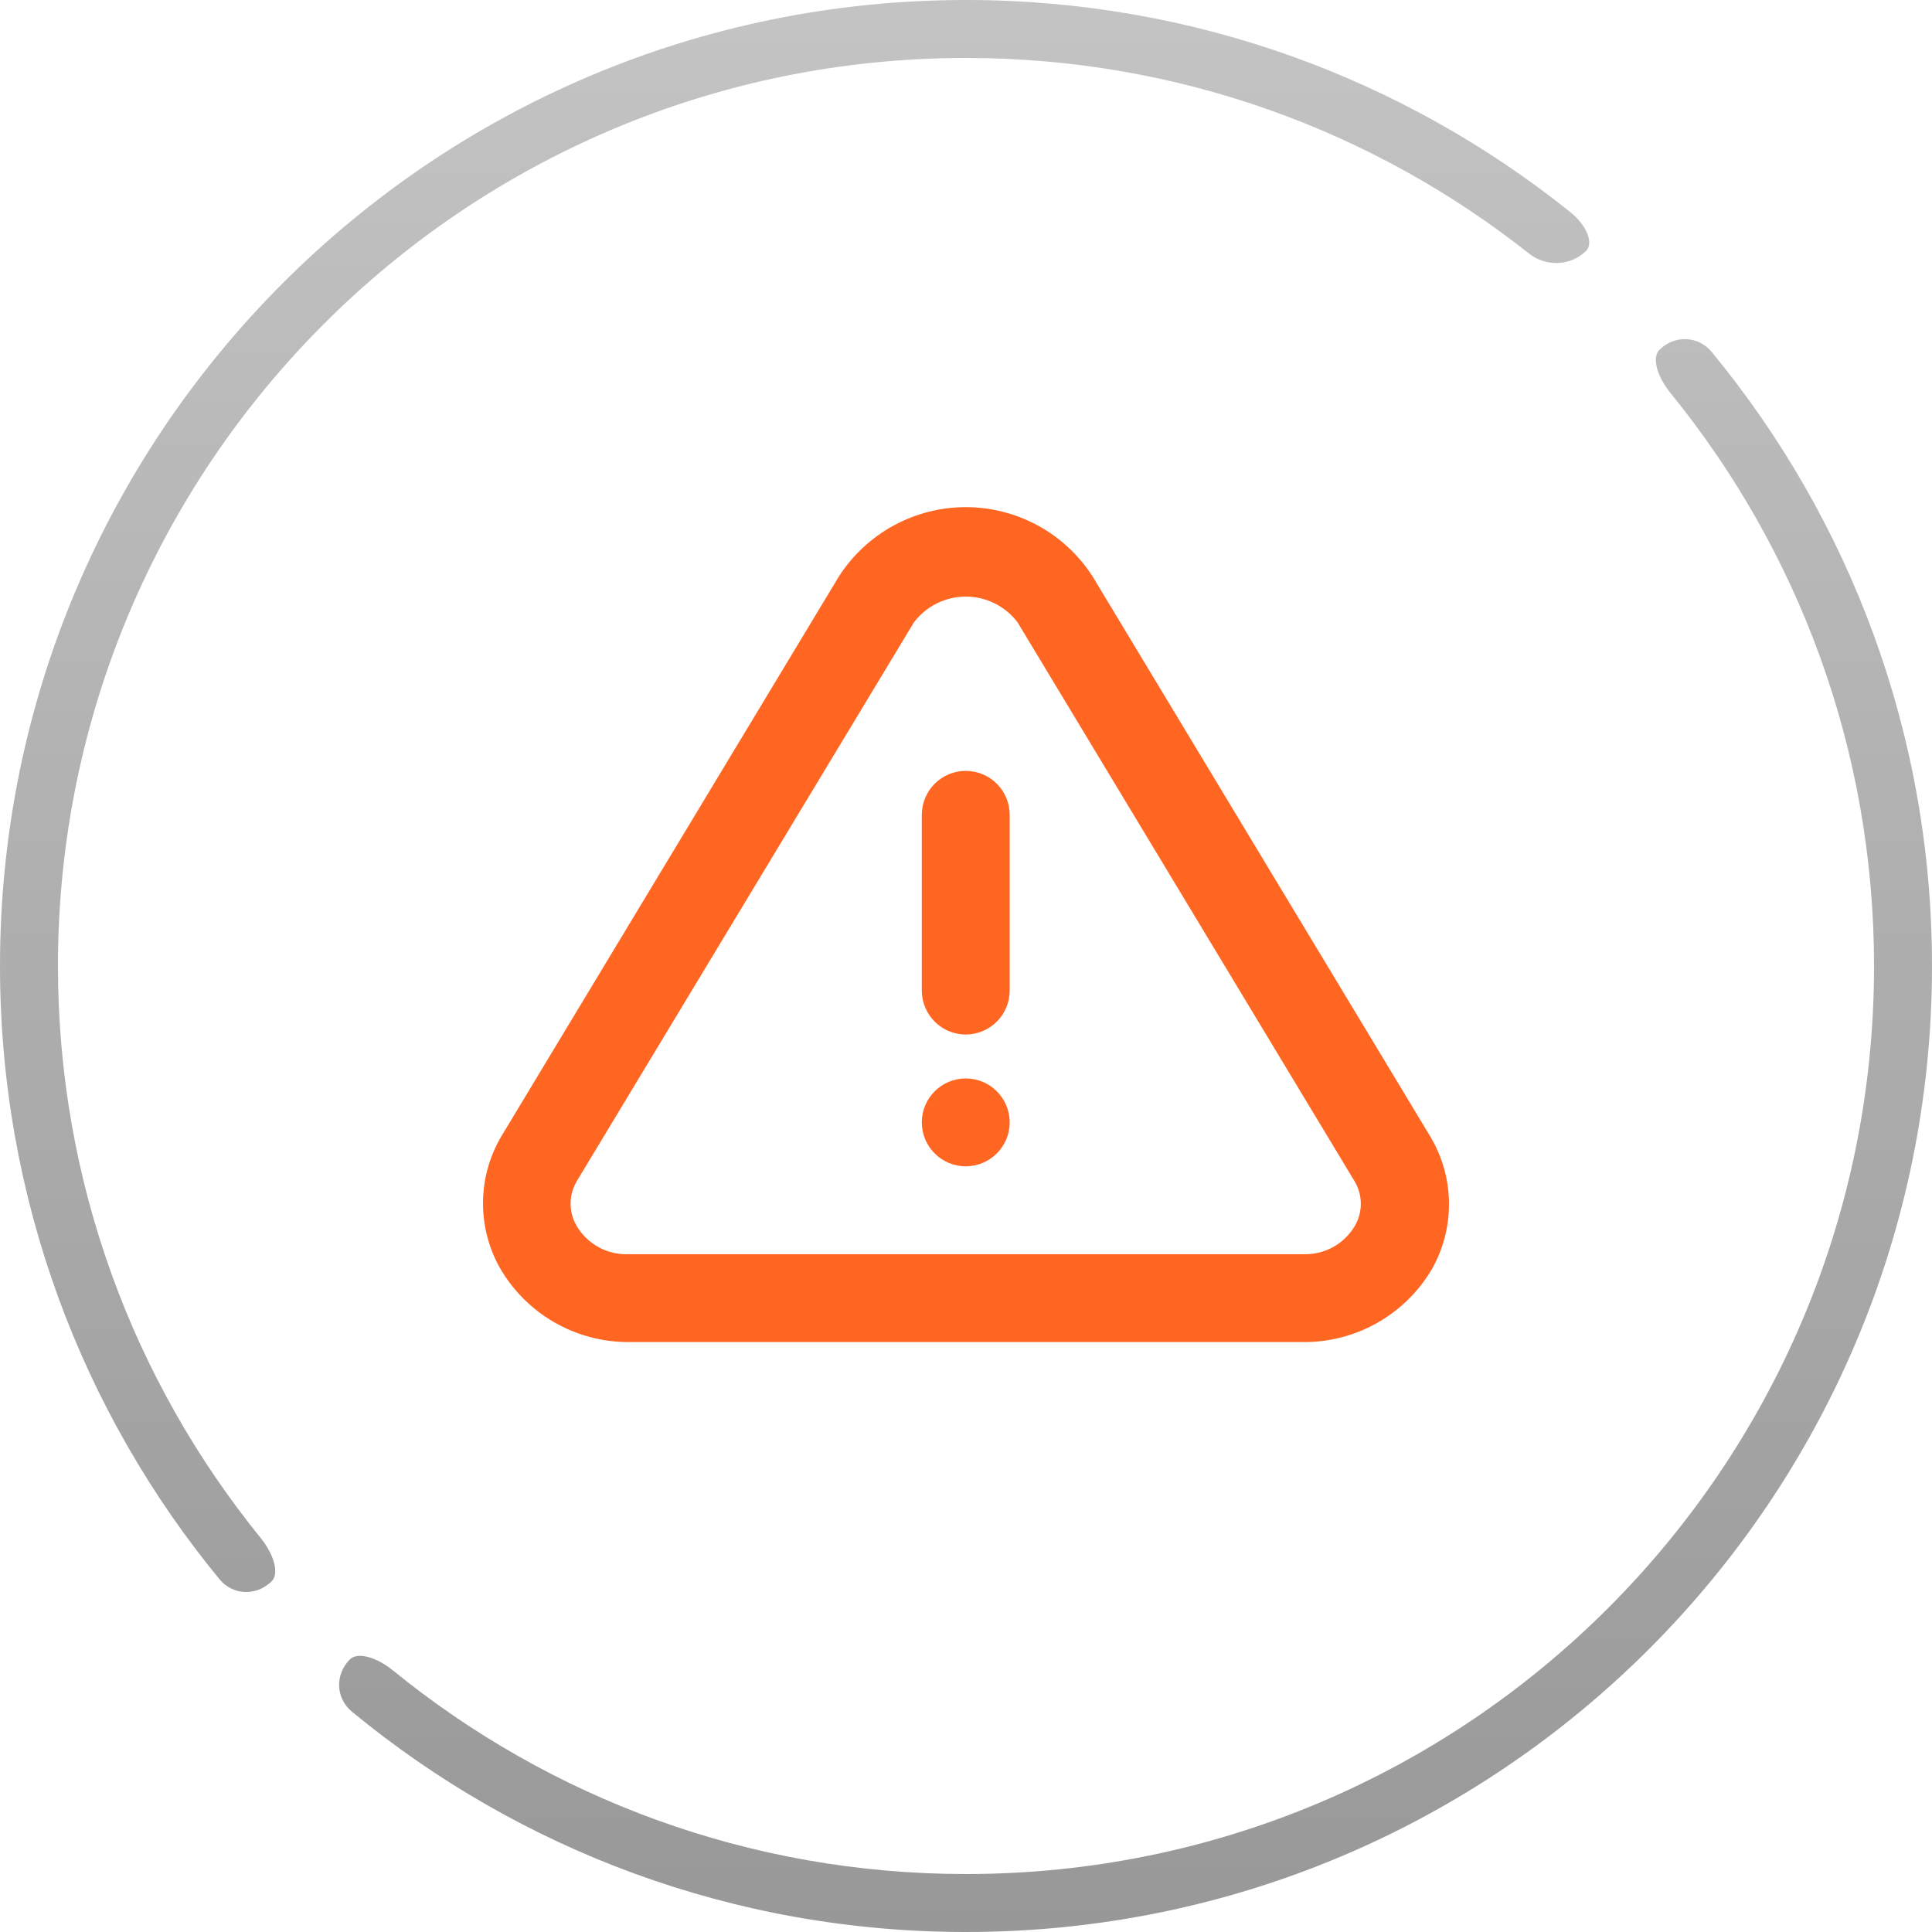
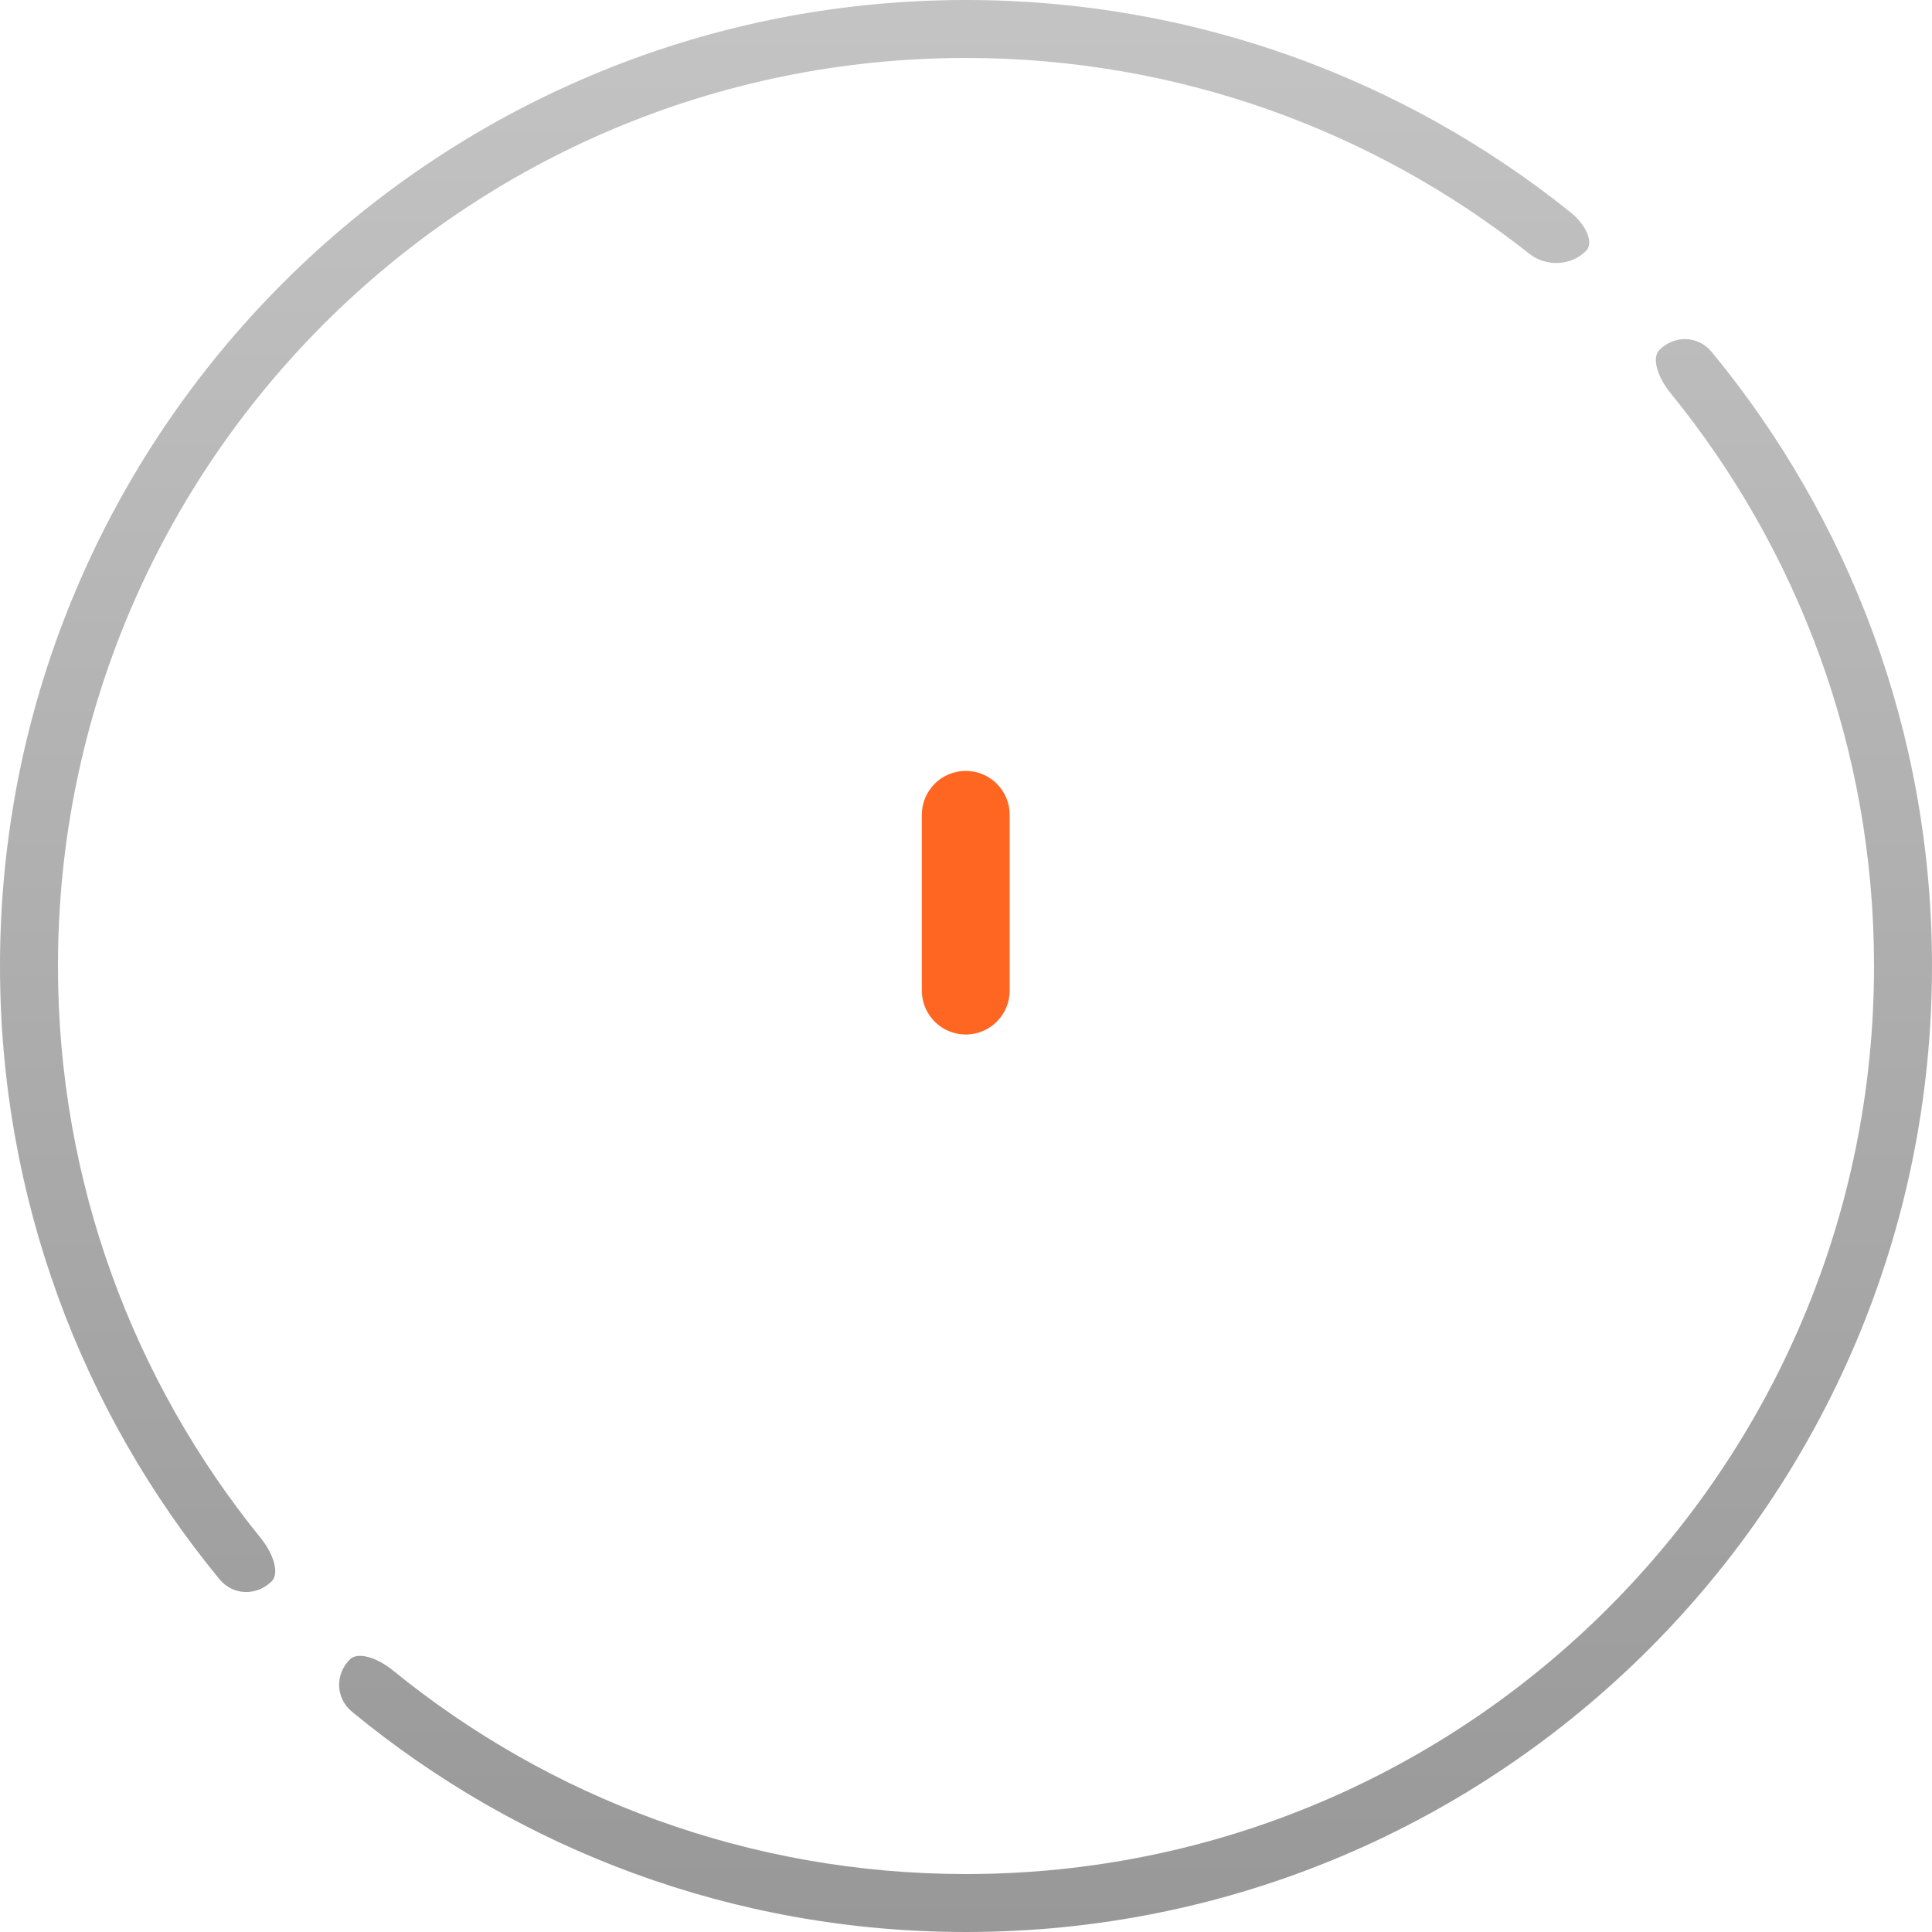
<svg xmlns="http://www.w3.org/2000/svg" width="80" height="80" viewBox="0 0 80 80" fill="none">
  <path opacity="0.5" fill-rule="evenodd" clip-rule="evenodd" d="M0 40C0 49.64 3.408 58.488 9.088 65.392C9.648 66.072 10.632 66.096 11.256 65.472C11.568 65.152 11.344 64.36 10.784 63.672C5.544 57.208 2.4 48.976 2.4 40C2.4 19.232 19.232 2.4 40 2.4C48.808 2.4 56.912 5.432 63.32 10.504C64.016 11.056 65.056 11.016 65.68 10.384C65.992 10.072 65.712 9.336 65.024 8.784C58.168 3.288 49.472 0 40 0C17.912 0 0 17.912 0 40ZM14.488 68.712C13.864 69.336 13.896 70.32 14.576 70.88C21.488 76.576 30.344 80 40 80C62.088 80 80 62.088 80 40C80 30.344 76.576 21.488 70.88 14.576C70.32 13.896 69.336 13.864 68.712 14.488C68.392 14.808 68.616 15.592 69.176 16.28C74.44 22.752 77.6 31.008 77.6 40C77.6 60.768 60.768 77.6 40 77.6C31.008 77.6 22.752 74.44 16.28 69.176C15.592 68.616 14.808 68.392 14.488 68.712Z" fill="url(#paint0_linear)" />
-   <path d="M59.201 47.021L45.247 23.879C44.683 22.997 43.906 22.27 42.987 21.767C42.068 21.264 41.037 21 39.989 21C38.942 21 37.911 21.264 36.992 21.767C36.073 22.27 35.296 22.997 34.732 23.879L20.778 47.021C20.285 47.843 20.017 48.779 20.001 49.738C19.985 50.696 20.221 51.641 20.687 52.479C21.224 53.422 22.003 54.205 22.943 54.748C23.883 55.291 24.95 55.576 26.035 55.572H53.944C55.022 55.583 56.084 55.31 57.023 54.78C57.962 54.249 58.745 53.481 59.292 52.551C59.771 51.705 60.015 50.746 59.999 49.774C59.983 48.801 59.708 47.851 59.201 47.021ZM56.108 50.75C55.89 51.126 55.572 51.435 55.191 51.644C54.809 51.852 54.378 51.952 53.944 51.933H26.035C25.601 51.952 25.17 51.852 24.788 51.644C24.406 51.435 24.089 51.126 23.87 50.75C23.711 50.474 23.627 50.16 23.627 49.841C23.627 49.521 23.711 49.208 23.87 48.931L37.843 25.771C38.094 25.44 38.418 25.171 38.791 24.985C39.163 24.8 39.573 24.704 39.989 24.704C40.405 24.704 40.816 24.8 41.188 24.985C41.561 25.171 41.885 25.44 42.136 25.771L56.09 48.913C56.256 49.19 56.345 49.506 56.348 49.829C56.352 50.152 56.269 50.47 56.108 50.75Z" fill="#FF6622" />
-   <path d="M39.989 48.294C40.994 48.294 41.809 47.48 41.809 46.475C41.809 45.47 40.994 44.656 39.989 44.656C38.984 44.656 38.17 45.47 38.17 46.475C38.17 47.48 38.984 48.294 39.989 48.294Z" fill="#FF6622" />
  <path d="M39.989 31.921C39.507 31.921 39.044 32.112 38.703 32.453C38.362 32.795 38.17 33.257 38.17 33.74V41.017C38.17 41.5 38.362 41.962 38.703 42.304C39.044 42.645 39.507 42.837 39.989 42.837C40.472 42.837 40.934 42.645 41.276 42.304C41.617 41.962 41.809 41.5 41.809 41.017V33.74C41.809 33.257 41.617 32.795 41.276 32.453C40.934 32.112 40.472 31.921 39.989 31.921Z" fill="#FF6622" />
  <defs>
    <linearGradient id="paint0_linear" x1="40" y1="0" x2="40" y2="80" gradientUnits="userSpaceOnUse">
      <stop stop-color="#898989" />
      <stop offset="1" stop-color="#323232" />
    </linearGradient>
  </defs>
</svg>